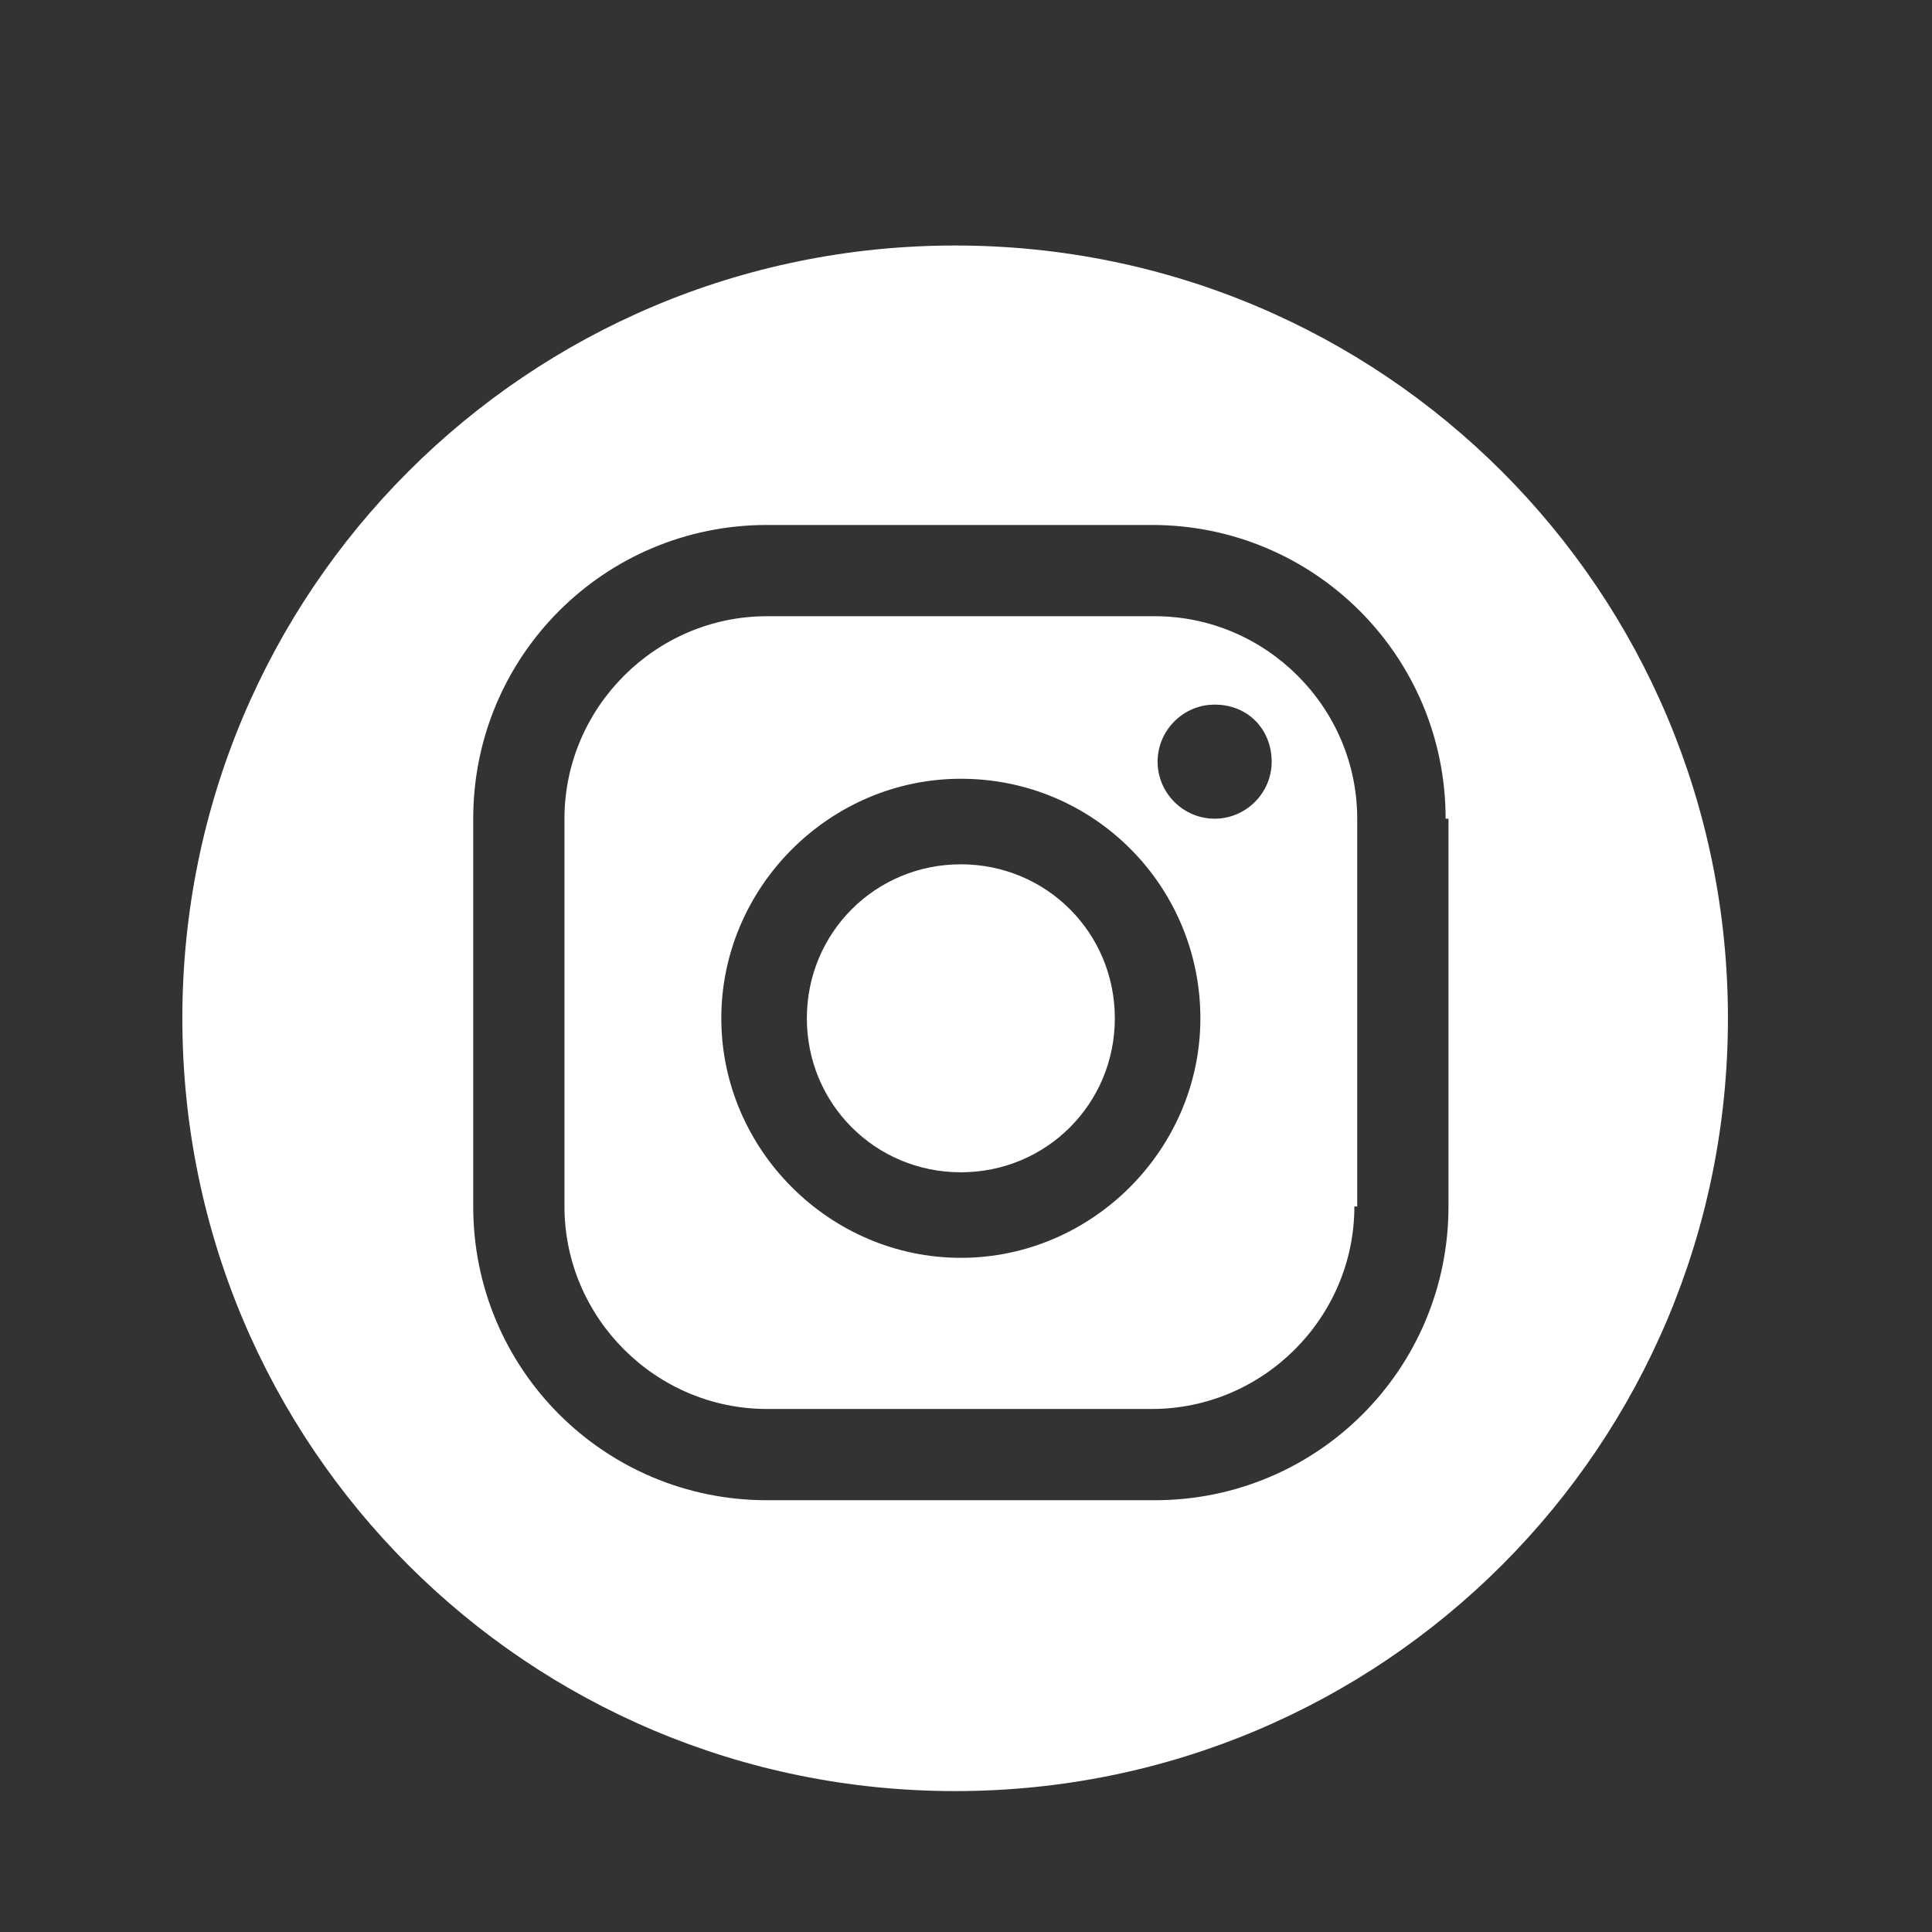
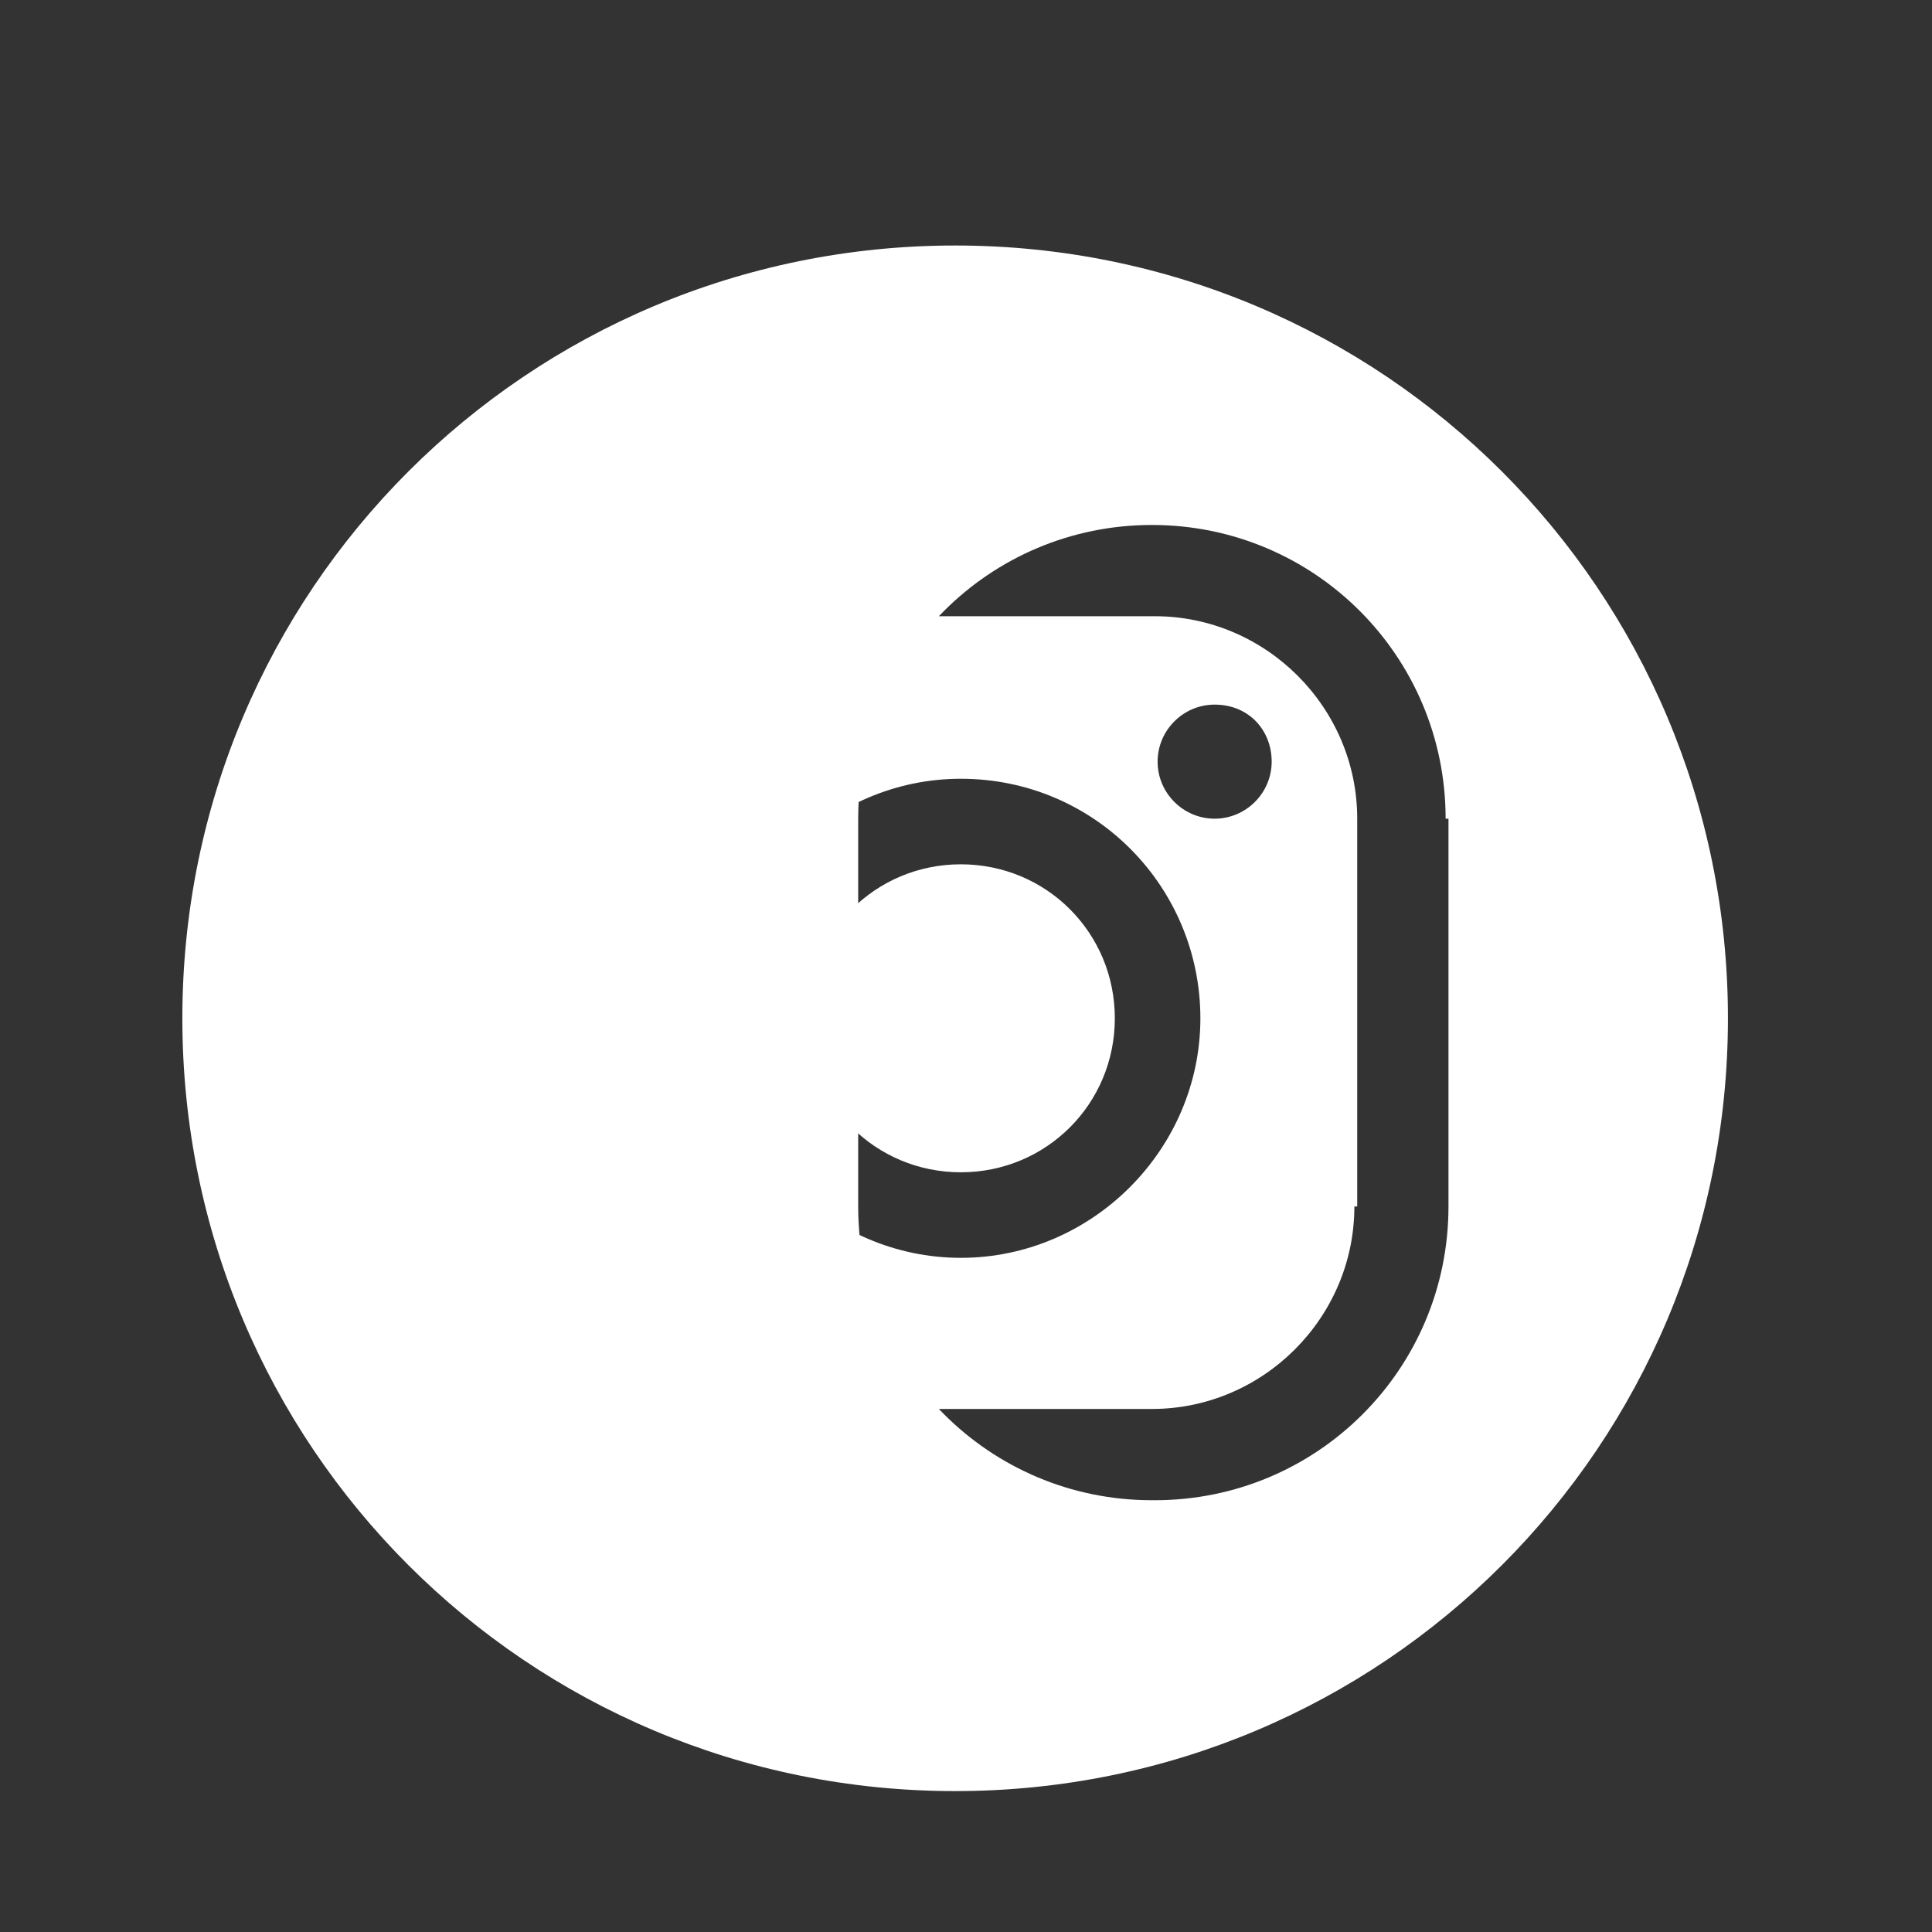
<svg xmlns="http://www.w3.org/2000/svg" xmlns:ns1="http://sodipodi.sourceforge.net/DTD/sodipodi-0.dtd" xmlns:ns2="http://www.inkscape.org/namespaces/inkscape" version="1.1" id="Layer_1" x="0px" y="0px" viewBox="0 0 100 100" style="enable-background:new 0 0 100 100;" xml:space="preserve" ns1:docname="instagram.svg" ns2:version="1.1 (c68e22c387, 2021-05-23)">
  <rect x="0" y="0" width="100" height="100" fill="#333333" stroke="none" />
  <defs id="defs132" />
  <ns1:namedview id="namedview130" pagecolor="#505050" bordercolor="#ffffff" borderopacity="1" ns2:pageshadow="0" ns2:pageopacity="0" ns2:pagecheckerboard="1" showgrid="false" ns2:zoom="5.2" ns2:cx="49.903846" ns2:cy="50.096154" ns2:window-width="1366" ns2:window-height="705" ns2:window-x="-8" ns2:window-y="-8" ns2:window-maximized="1" ns2:current-layer="Layer_1" />
  <style type="text/css" id="style123">
	.st0{fill:#FFFFFF;}
</style>
  <g id="g127" transform="matrix(1.476,0,0,1.476,-24.362,-21.093)">
-     <path class="st0" d="M 50,77.1 C 35,77.1 22.9,65 22.9,50 22.9,35 35,22.9 50,22.9 65,22.9 77.1,35 77.1,50 77.1,65 65,77.1 50,77.1 Z M 59.1,39 c -1.1,0 -2,0.9 -2,2 0,1.1 0.9,2 2,2 1.1,0 2,-0.9 2,-2 0,-1.1 -0.8,-2 -2,-2 z m -8.9,2.6 c -4.6,0 -8.4,3.8 -8.4,8.4 0,4.6 3.8,8.4 8.4,8.4 4.6,0 8.4,-3.8 8.4,-8.4 0,-4.6 -3.7,-8.4 -8.4,-8.4 z m 0,13.8 c -3,0 -5.4,-2.4 -5.4,-5.4 0,-3 2.4,-5.4 5.4,-5.4 3,0 5.4,2.4 5.4,5.4 0,3 -2.4,5.4 -5.4,5.4 z M 67.2,43 C 67.2,37.3 62.6,32.7 56.9,32.7 H 43.4 c -5.7,0 -10.3,4.6 -10.3,10.3 v 13.6 c 0,5.7 4.6,10.3 10.3,10.3 H 57 c 5.7,0 10.3,-4.6 10.3,-10.3 V 43 Z M 64,56.6 c 0,3.9 -3.2,7.1 -7.1,7.1 H 43.4 c -3.9,0 -7.1,-3.2 -7.1,-7.1 V 43 c 0,-3.9 3.2,-7.1 7.1,-7.1 H 57 c 3.9,0 7.1,3.2 7.1,7.1 v 13.6 z" id="path125" />
+     <path class="st0" d="M 50,77.1 C 35,77.1 22.9,65 22.9,50 22.9,35 35,22.9 50,22.9 65,22.9 77.1,35 77.1,50 77.1,65 65,77.1 50,77.1 Z M 59.1,39 c -1.1,0 -2,0.9 -2,2 0,1.1 0.9,2 2,2 1.1,0 2,-0.9 2,-2 0,-1.1 -0.8,-2 -2,-2 z m -8.9,2.6 c -4.6,0 -8.4,3.8 -8.4,8.4 0,4.6 3.8,8.4 8.4,8.4 4.6,0 8.4,-3.8 8.4,-8.4 0,-4.6 -3.7,-8.4 -8.4,-8.4 z m 0,13.8 c -3,0 -5.4,-2.4 -5.4,-5.4 0,-3 2.4,-5.4 5.4,-5.4 3,0 5.4,2.4 5.4,5.4 0,3 -2.4,5.4 -5.4,5.4 z M 67.2,43 C 67.2,37.3 62.6,32.7 56.9,32.7 c -5.7,0 -10.3,4.6 -10.3,10.3 v 13.6 c 0,5.7 4.6,10.3 10.3,10.3 H 57 c 5.7,0 10.3,-4.6 10.3,-10.3 V 43 Z M 64,56.6 c 0,3.9 -3.2,7.1 -7.1,7.1 H 43.4 c -3.9,0 -7.1,-3.2 -7.1,-7.1 V 43 c 0,-3.9 3.2,-7.1 7.1,-7.1 H 57 c 3.9,0 7.1,3.2 7.1,7.1 v 13.6 z" id="path125" />
  </g>
</svg>